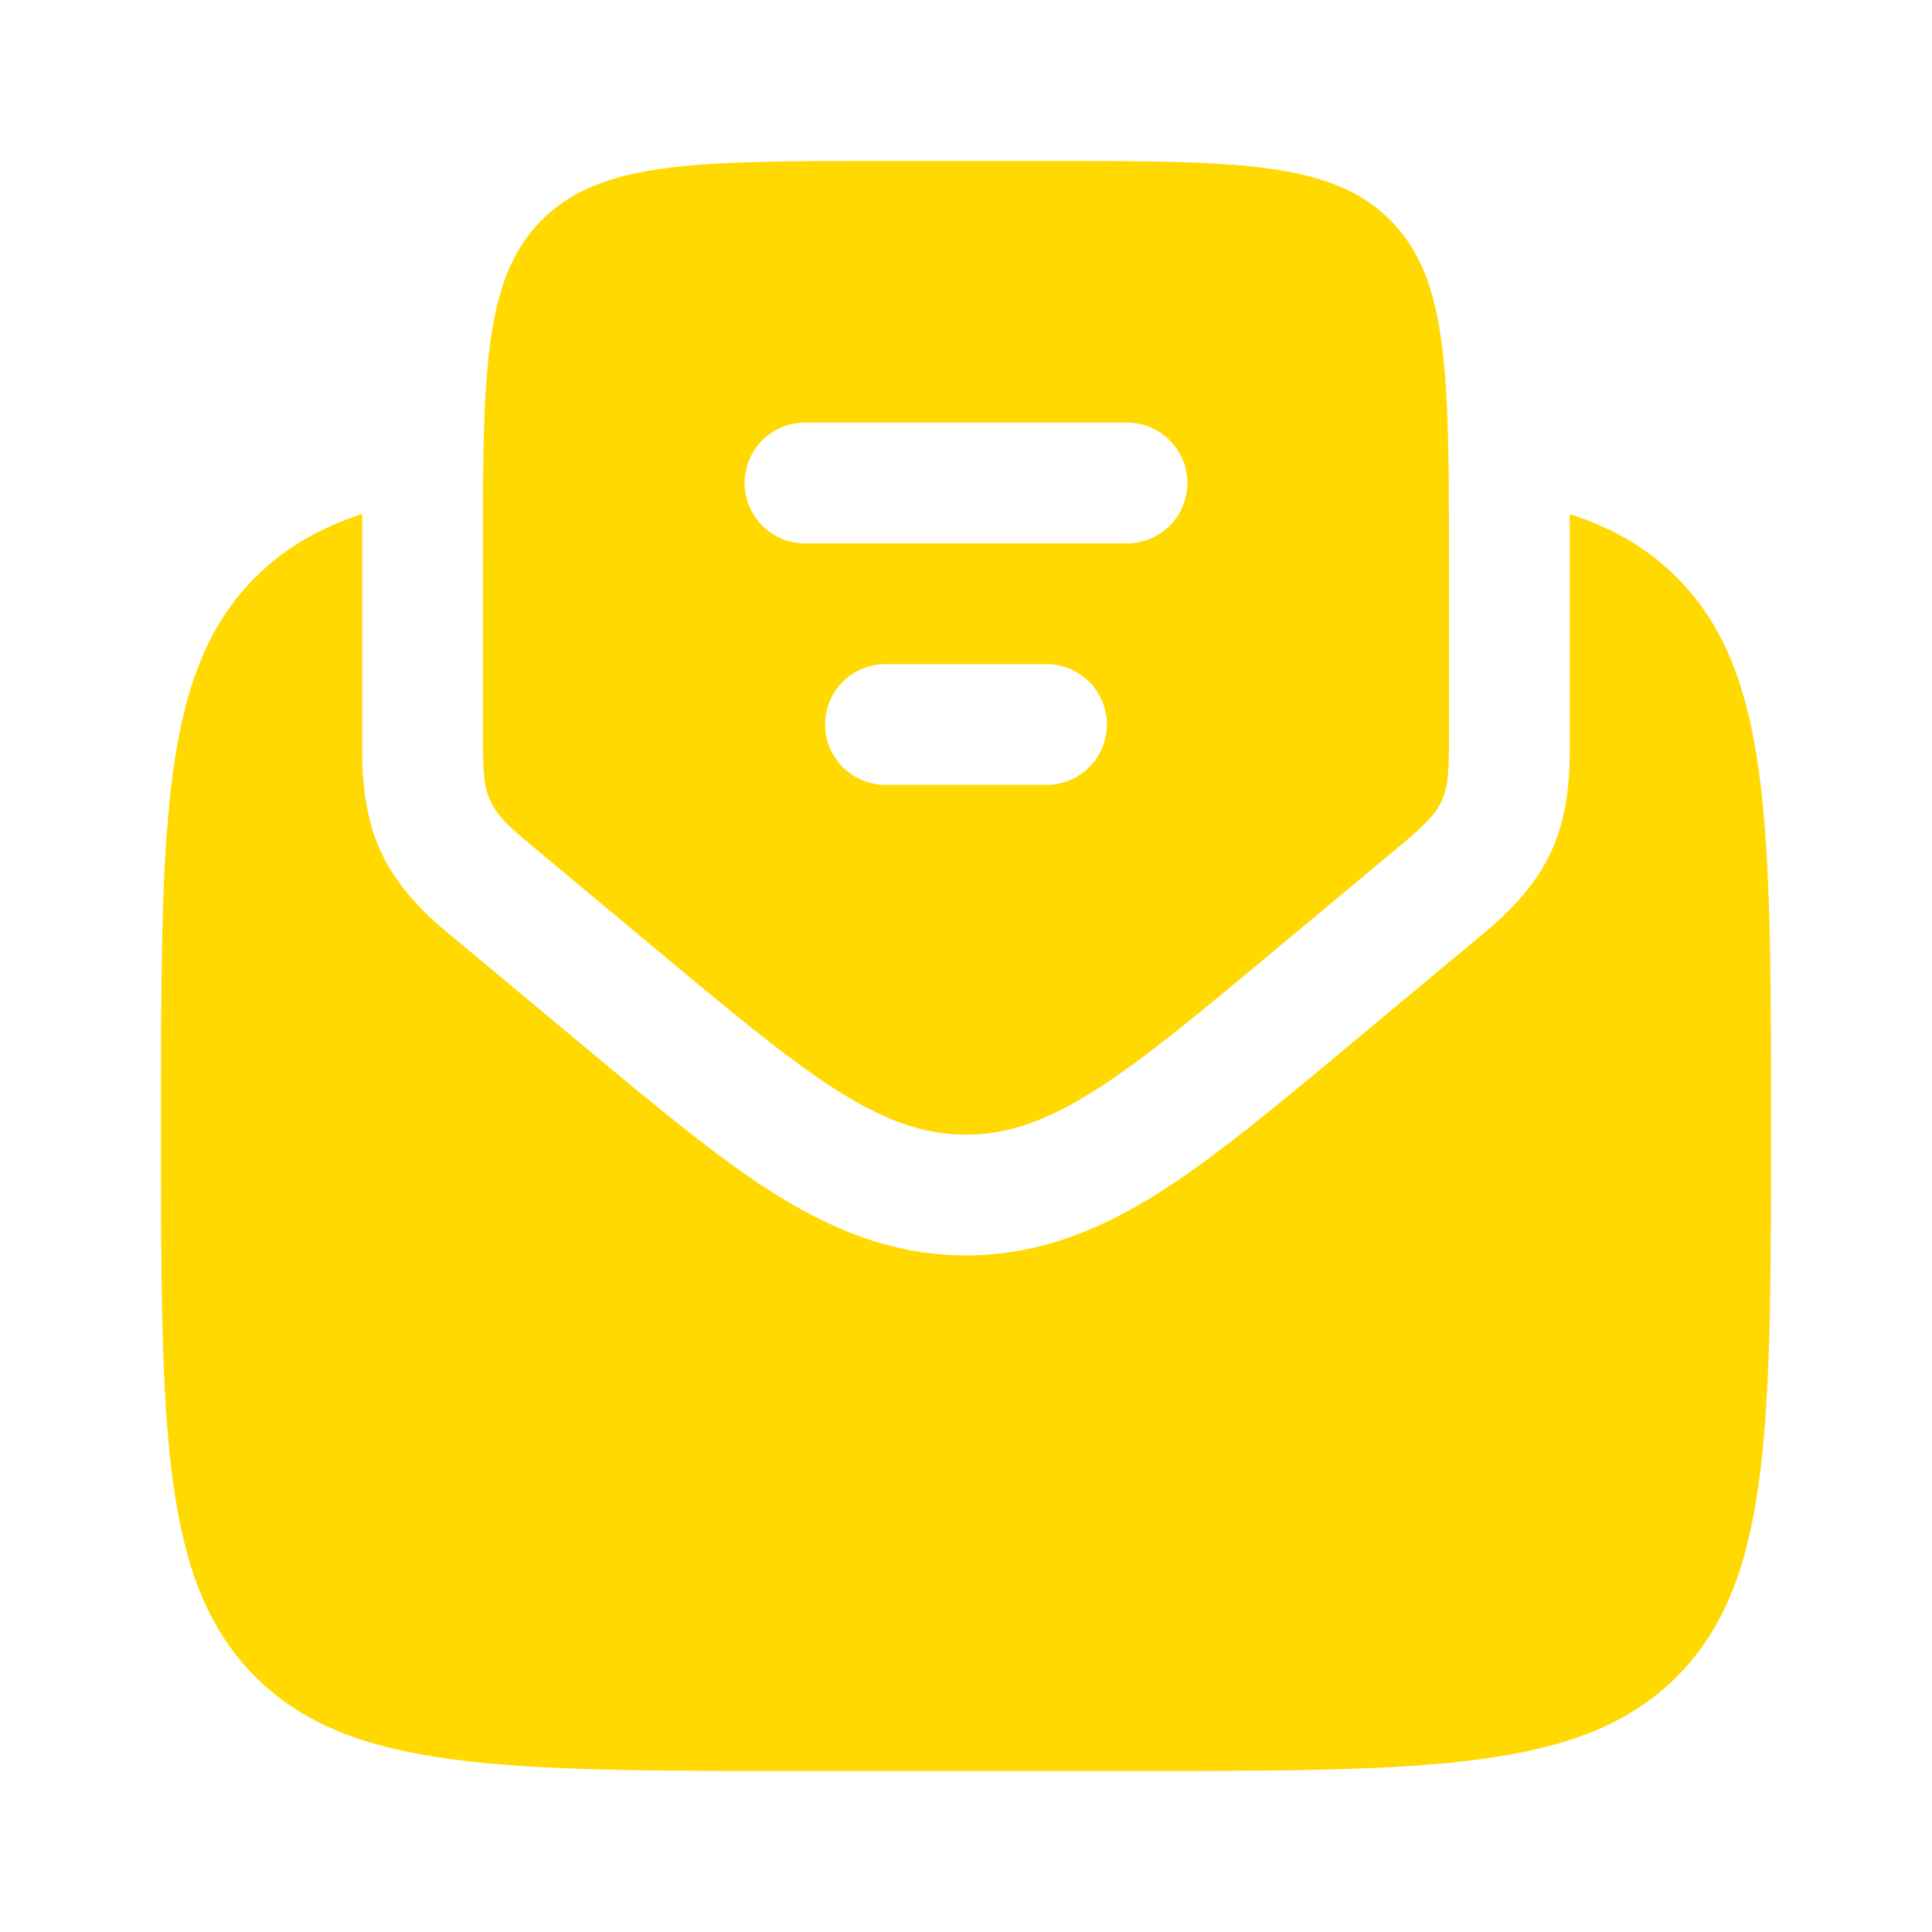
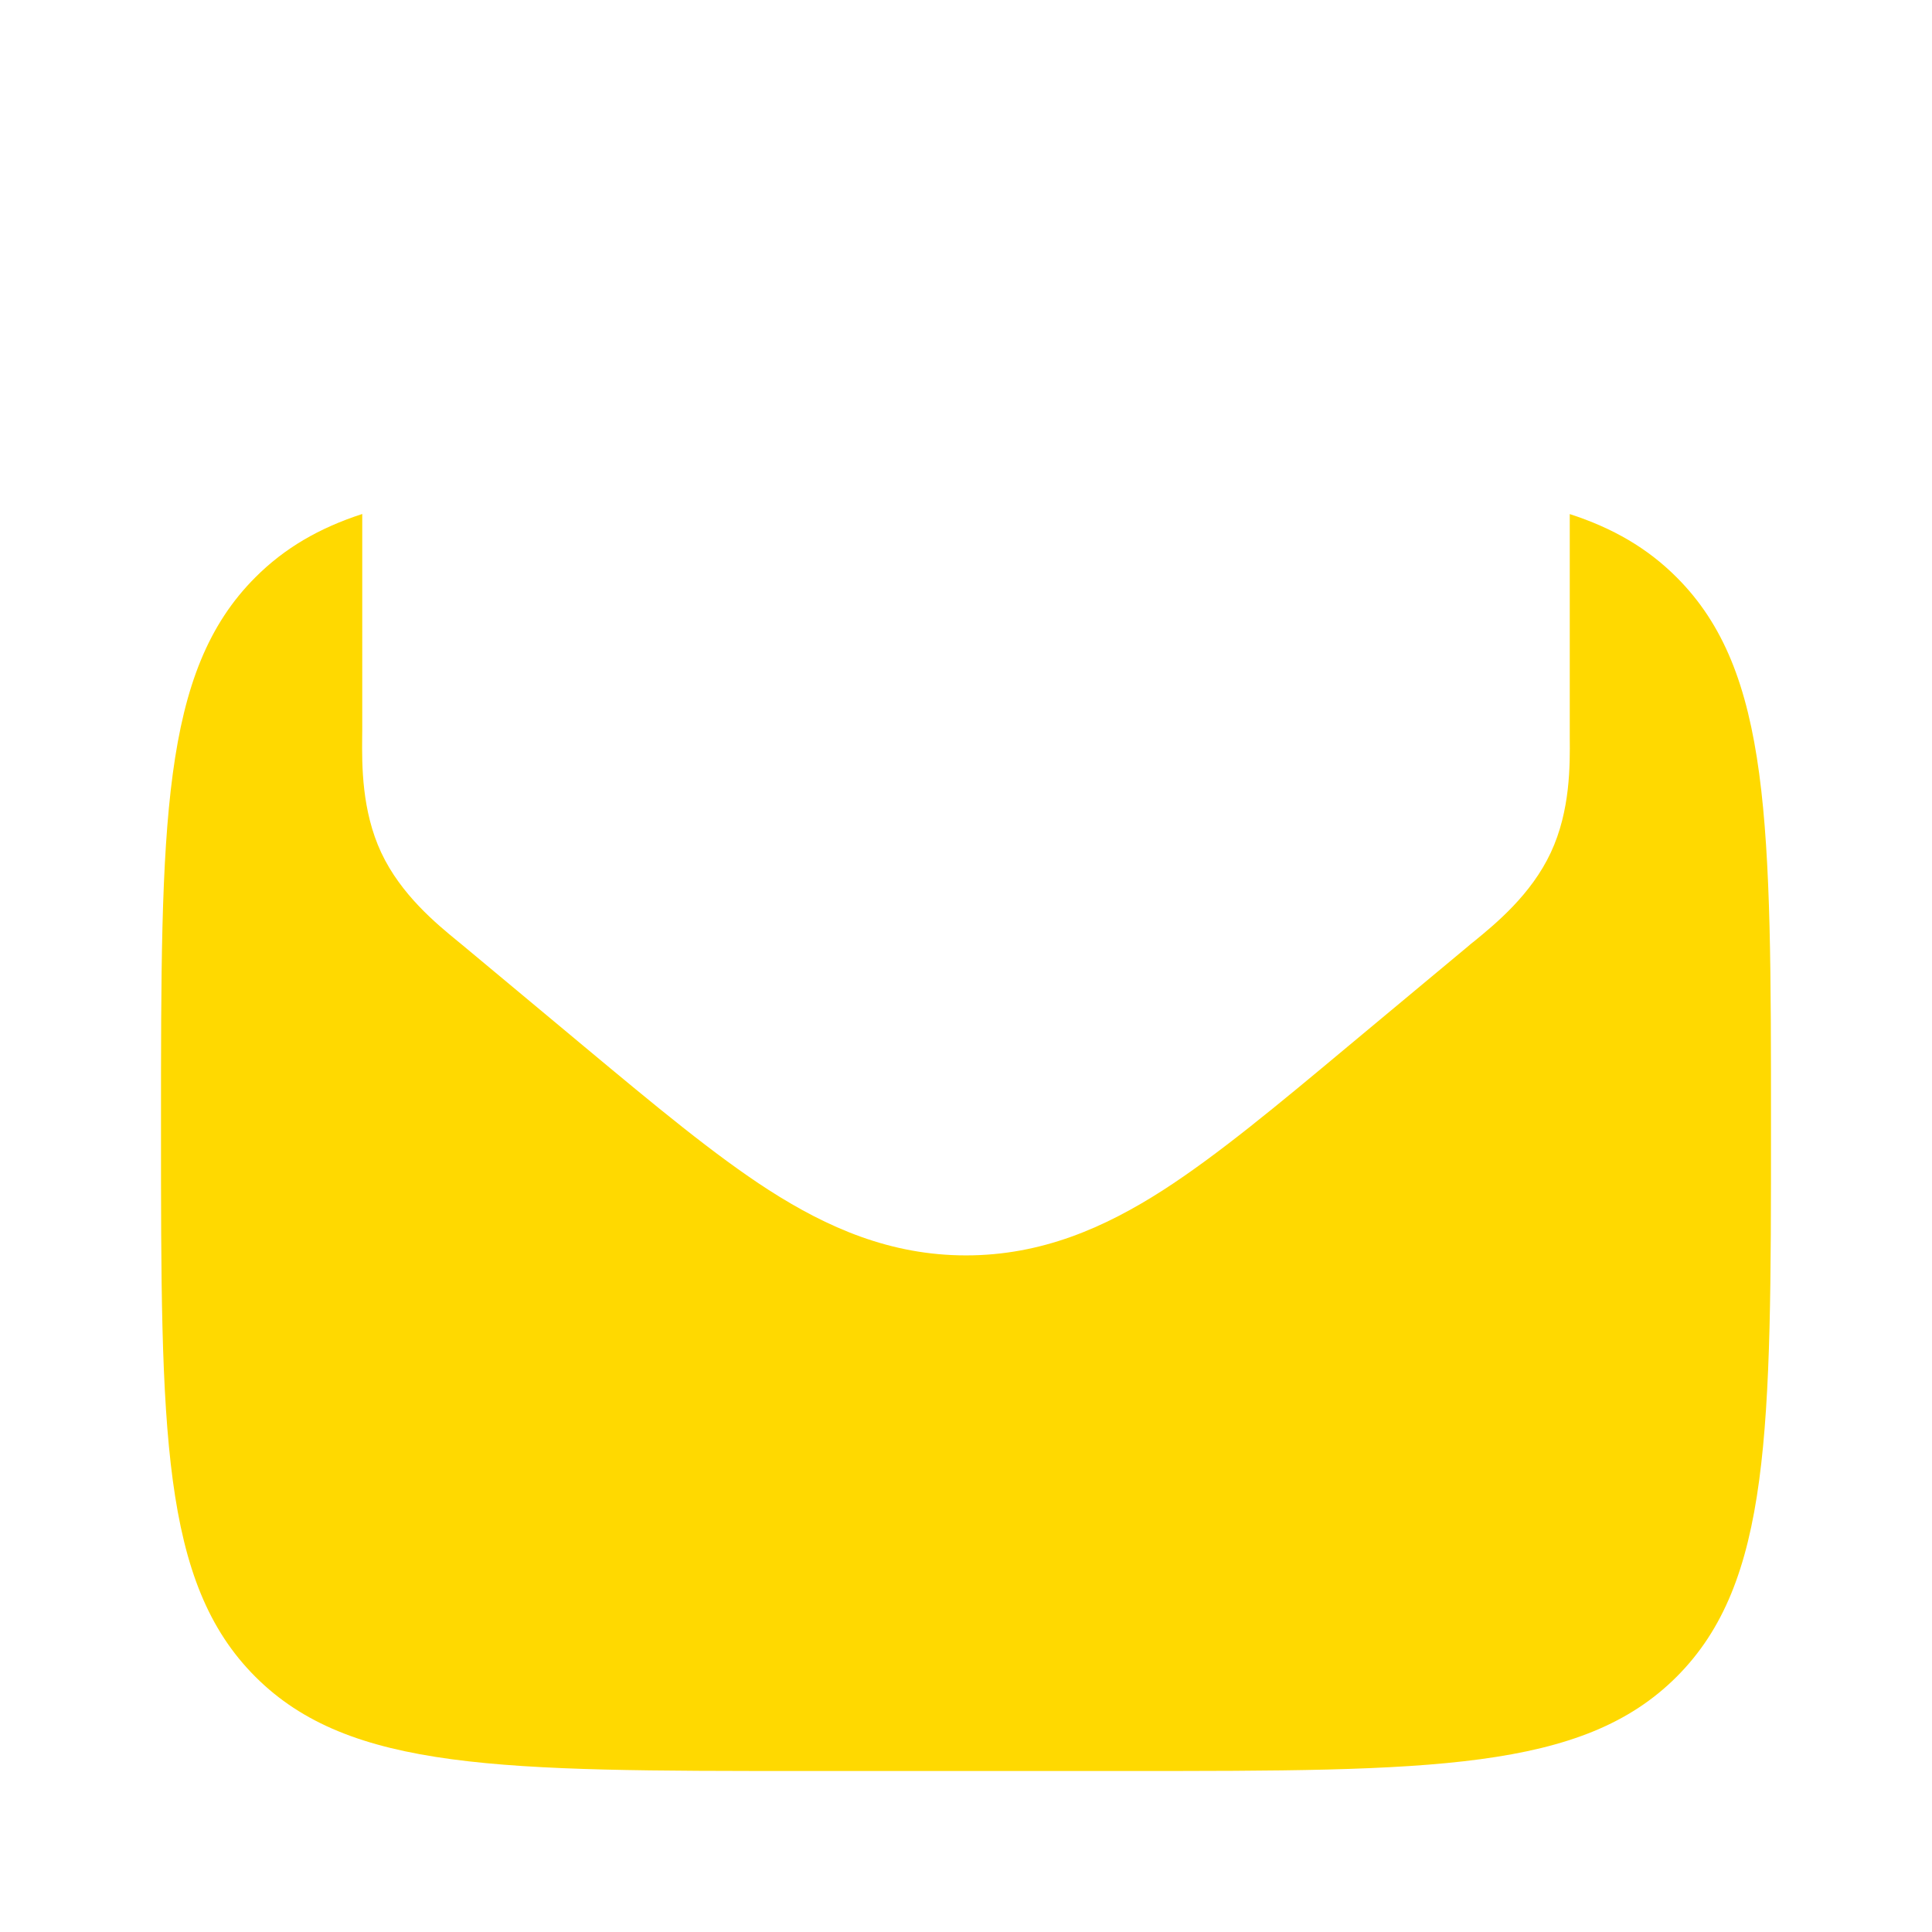
<svg xmlns="http://www.w3.org/2000/svg" width="300" height="300" viewBox="0 0 24 24">
  <path fill="#FFD900" d="M10 22h4c3.771 0 5.657 0 6.828-1.171S22 17.77 22 14s0-5.657-1.172-6.828c-.362-.363-.794-.613-1.328-.786v2.773c.003.34.009.911-.236 1.433c-.244.522-.686.884-.95 1.1q-.04.03-.073.06l-1.507 1.255c-.86.718-1.61 1.342-2.284 1.776c-.725.466-1.51.812-2.45.812s-1.724-.346-2.45-.812c-.674-.434-1.423-1.058-2.284-1.775l-1.507-1.256l-.073-.06c-.264-.216-.705-.578-.95-1.1c-.244-.522-.24-1.093-.237-1.433l.001-.096V6.385c-.534.173-.966.424-1.328.787C2 8.343 2 10.229 2 14s0 5.657 1.172 6.829S6.229 22 10 22" />
-   <path fill="#FFD900" fill-rule="evenodd" d="m6.72 10.6l1.439 1.2c1.837 1.53 2.755 2.295 3.841 2.295s2.005-.765 3.841-2.296l1.44-1.2c.353-.294.53-.442.625-.643c.094-.202.094-.432.094-.893V7q0-.48-.002-.898c-.012-1.771-.098-2.737-.73-3.37C16.536 2 15.358 2 13 2h-2c-2.357 0-3.535 0-4.268.732c-.632.633-.72 1.599-.732 3.37Q5.998 6.519 6 7v2.063c0 .46 0 .691.095.893c.094.201.27.349.625.644M9.25 6a.75.75 0 0 1 .75-.75h4a.75.75 0 0 1 0 1.5h-4A.75.75 0 0 1 9.25 6m1 3a.75.75 0 0 1 .75-.75h2a.75.75 0 0 1 0 1.5h-2a.75.75 0 0 1-.75-.75" clip-rule="evenodd" />
</svg>